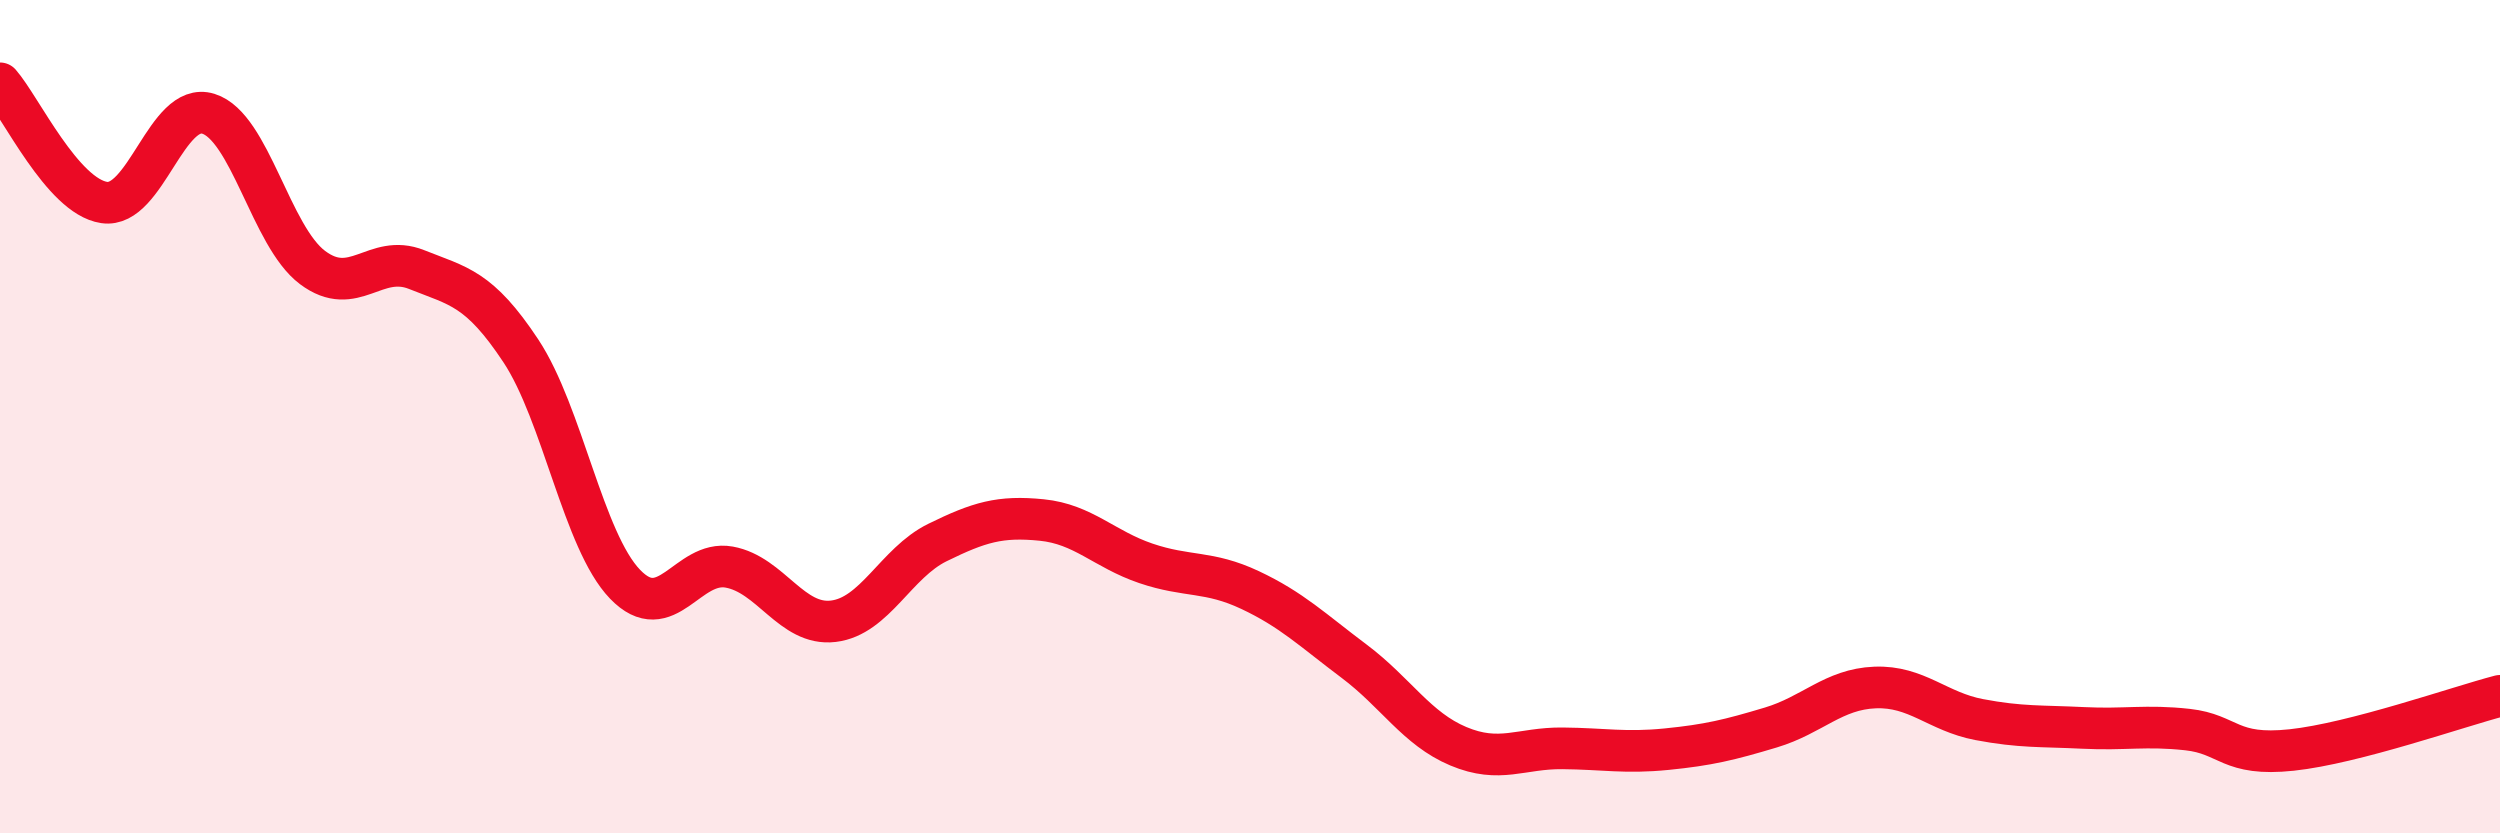
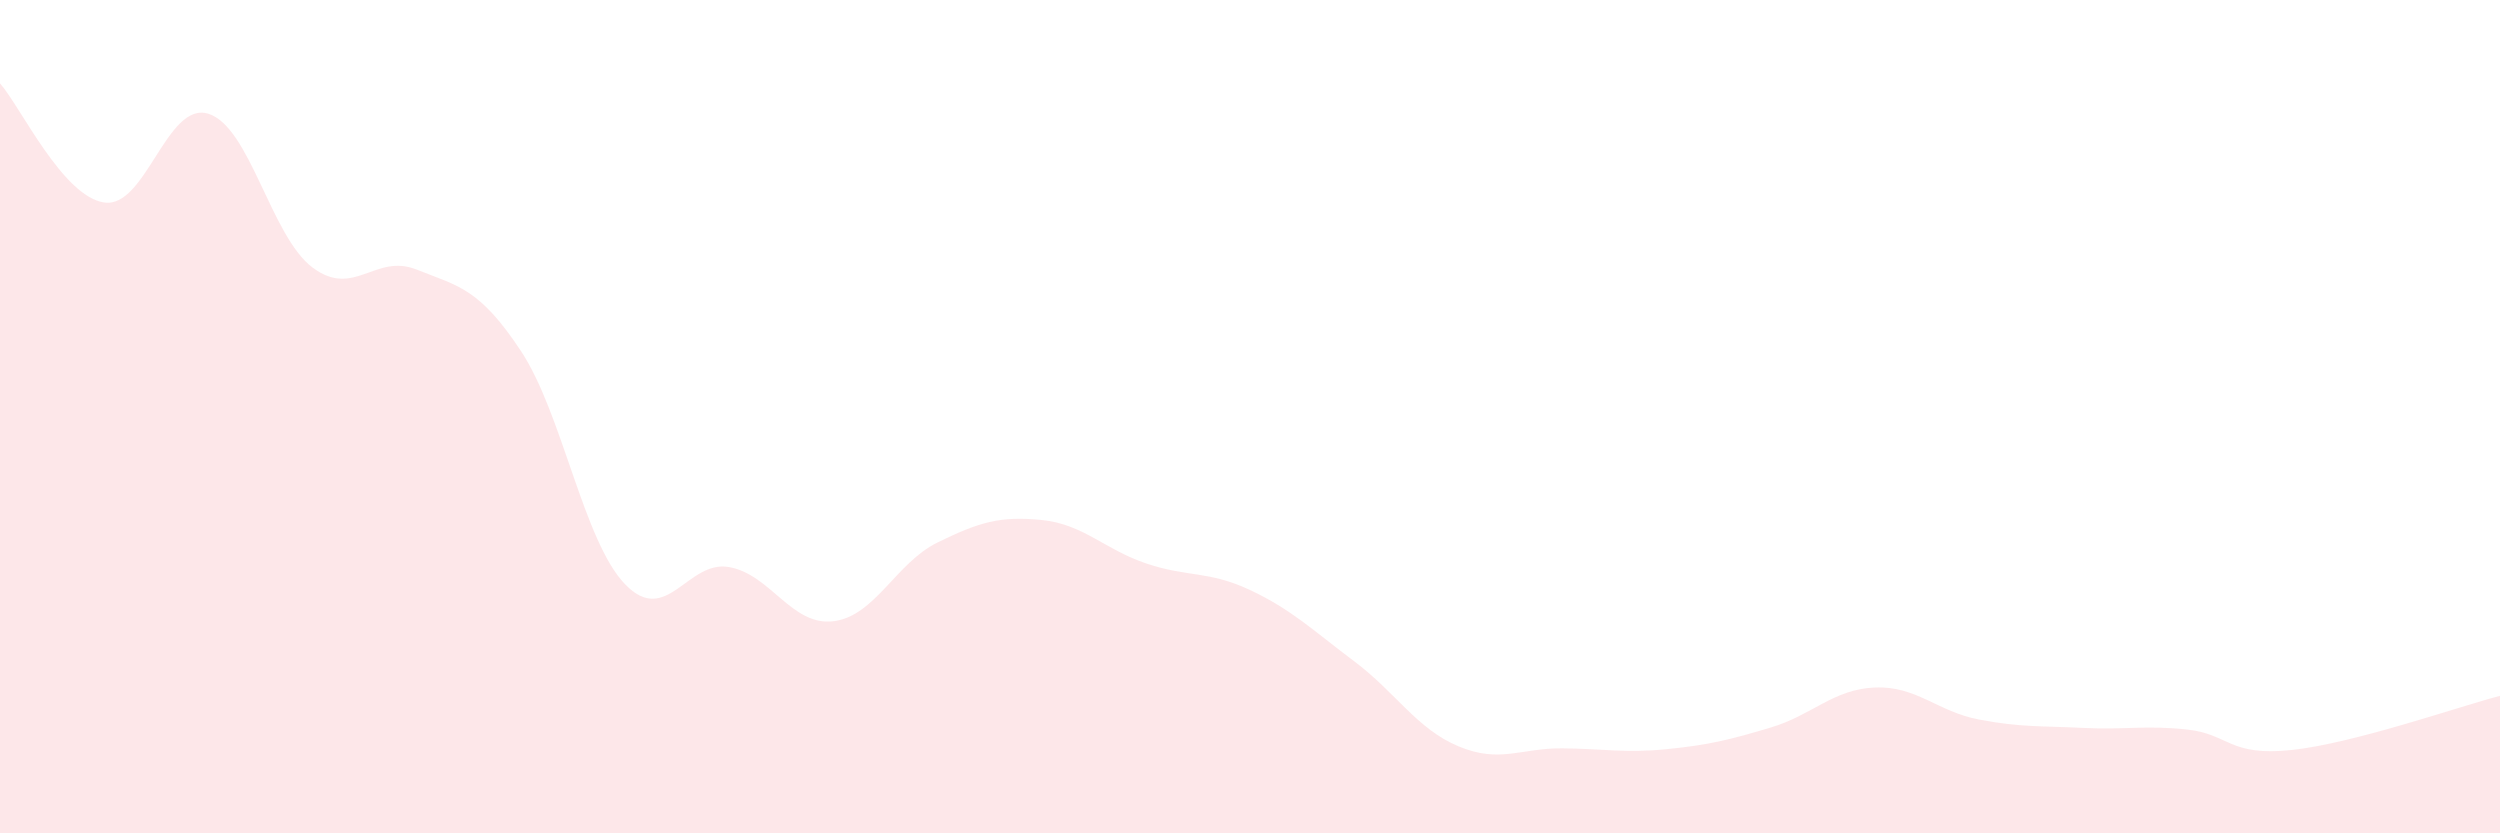
<svg xmlns="http://www.w3.org/2000/svg" width="60" height="20" viewBox="0 0 60 20">
  <path d="M 0,2 C 0.5,2.57 1.5,4.71 2.5,4.86 C 3.5,5.01 4,2.42 5,2.73 C 6,3.04 6.5,5.67 7.5,6.42 C 8.5,7.17 9,6.07 10,6.47 C 11,6.87 11.5,6.91 12.5,8.42 C 13.5,9.93 14,12.98 15,14.02 C 16,15.06 16.5,13.43 17.5,13.61 C 18.5,13.79 19,15.03 20,14.91 C 21,14.79 21.5,13.51 22.5,13.02 C 23.5,12.53 24,12.38 25,12.48 C 26,12.58 26.5,13.18 27.5,13.52 C 28.5,13.86 29,13.69 30,14.16 C 31,14.63 31.5,15.12 32.5,15.87 C 33.5,16.62 34,17.49 35,17.91 C 36,18.33 36.5,17.95 37.5,17.96 C 38.5,17.97 39,18.08 40,17.98 C 41,17.88 41.5,17.76 42.5,17.46 C 43.5,17.16 44,16.54 45,16.5 C 46,16.46 46.5,17.08 47.5,17.27 C 48.5,17.46 49,17.42 50,17.47 C 51,17.52 51.5,17.4 52.5,17.51 C 53.5,17.62 53.5,18.16 55,18 C 56.5,17.84 59,16.96 60,16.7L60 20L0 20Z" fill="#EB0A25" opacity="0.1" stroke-linecap="round" stroke-linejoin="round" />
-   <path d="M 0,2 C 0.5,2.57 1.5,4.71 2.5,4.86 C 3.5,5.01 4,2.42 5,2.73 C 6,3.04 6.5,5.67 7.5,6.42 C 8.5,7.17 9,6.07 10,6.47 C 11,6.87 11.5,6.91 12.5,8.42 C 13.5,9.93 14,12.98 15,14.02 C 16,15.06 16.5,13.43 17.5,13.61 C 18.5,13.79 19,15.03 20,14.91 C 21,14.79 21.5,13.51 22.5,13.02 C 23.5,12.53 24,12.38 25,12.48 C 26,12.58 26.5,13.18 27.5,13.52 C 28.5,13.86 29,13.69 30,14.16 C 31,14.63 31.5,15.12 32.5,15.87 C 33.5,16.62 34,17.49 35,17.91 C 36,18.33 36.5,17.95 37.5,17.96 C 38.5,17.97 39,18.08 40,17.98 C 41,17.88 41.5,17.76 42.5,17.46 C 43.5,17.16 44,16.54 45,16.5 C 46,16.46 46.5,17.08 47.5,17.27 C 48.5,17.46 49,17.42 50,17.47 C 51,17.52 51.5,17.4 52.5,17.51 C 53.5,17.62 53.5,18.16 55,18 C 56.5,17.84 59,16.96 60,16.7" stroke="#EB0A25" stroke-width="1" fill="none" stroke-linecap="round" stroke-linejoin="round" />
</svg>